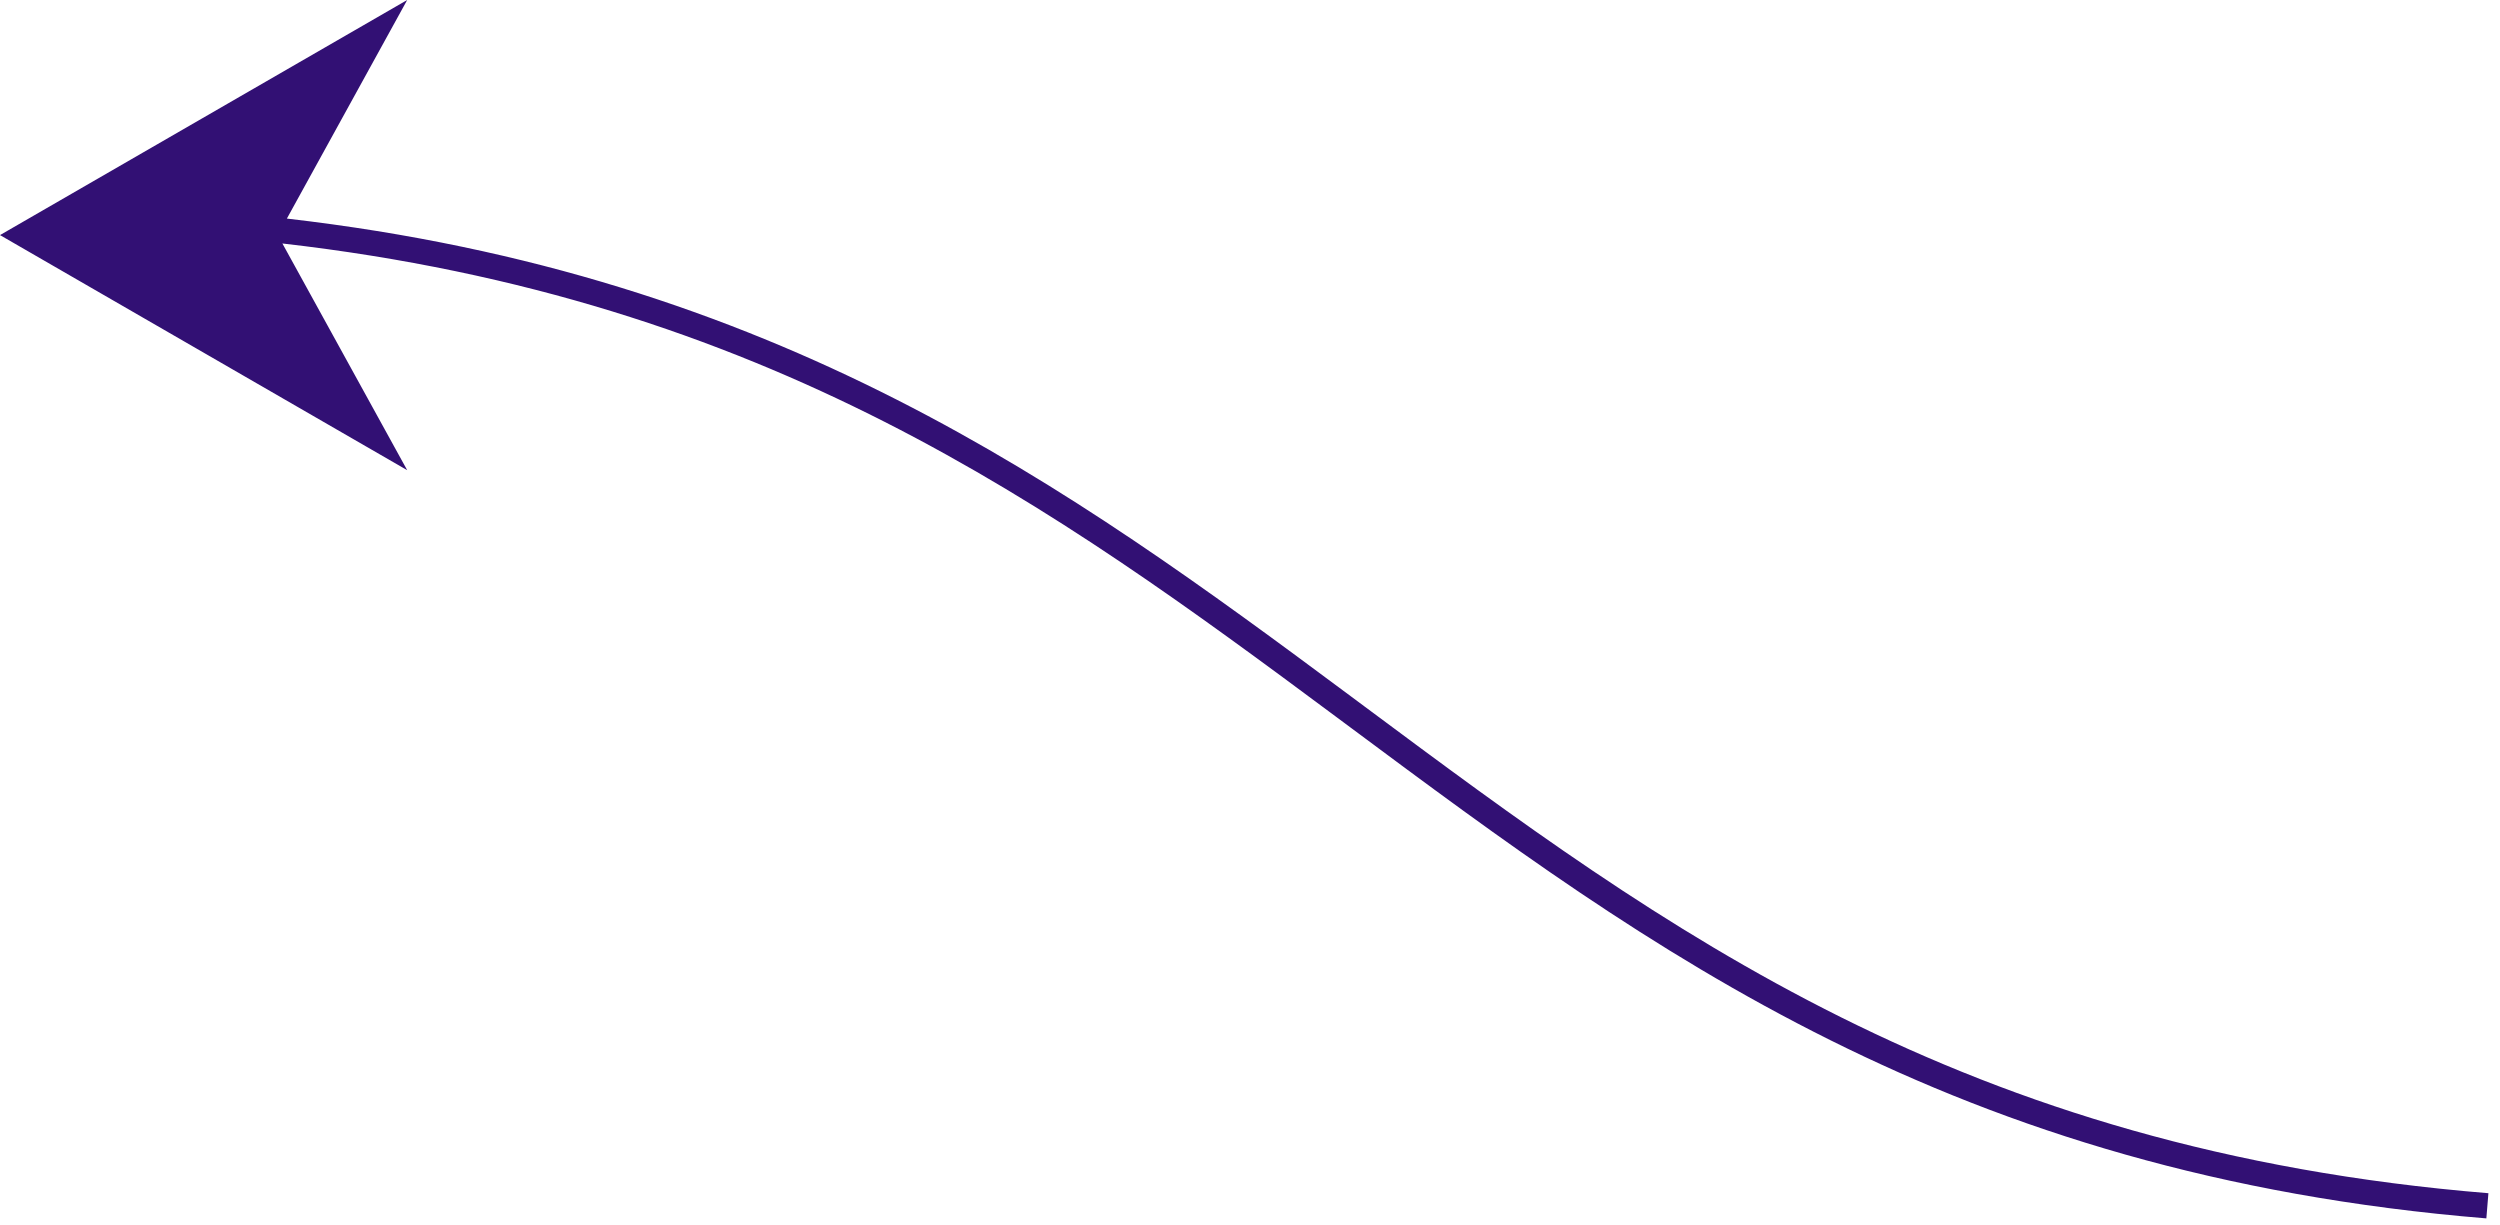
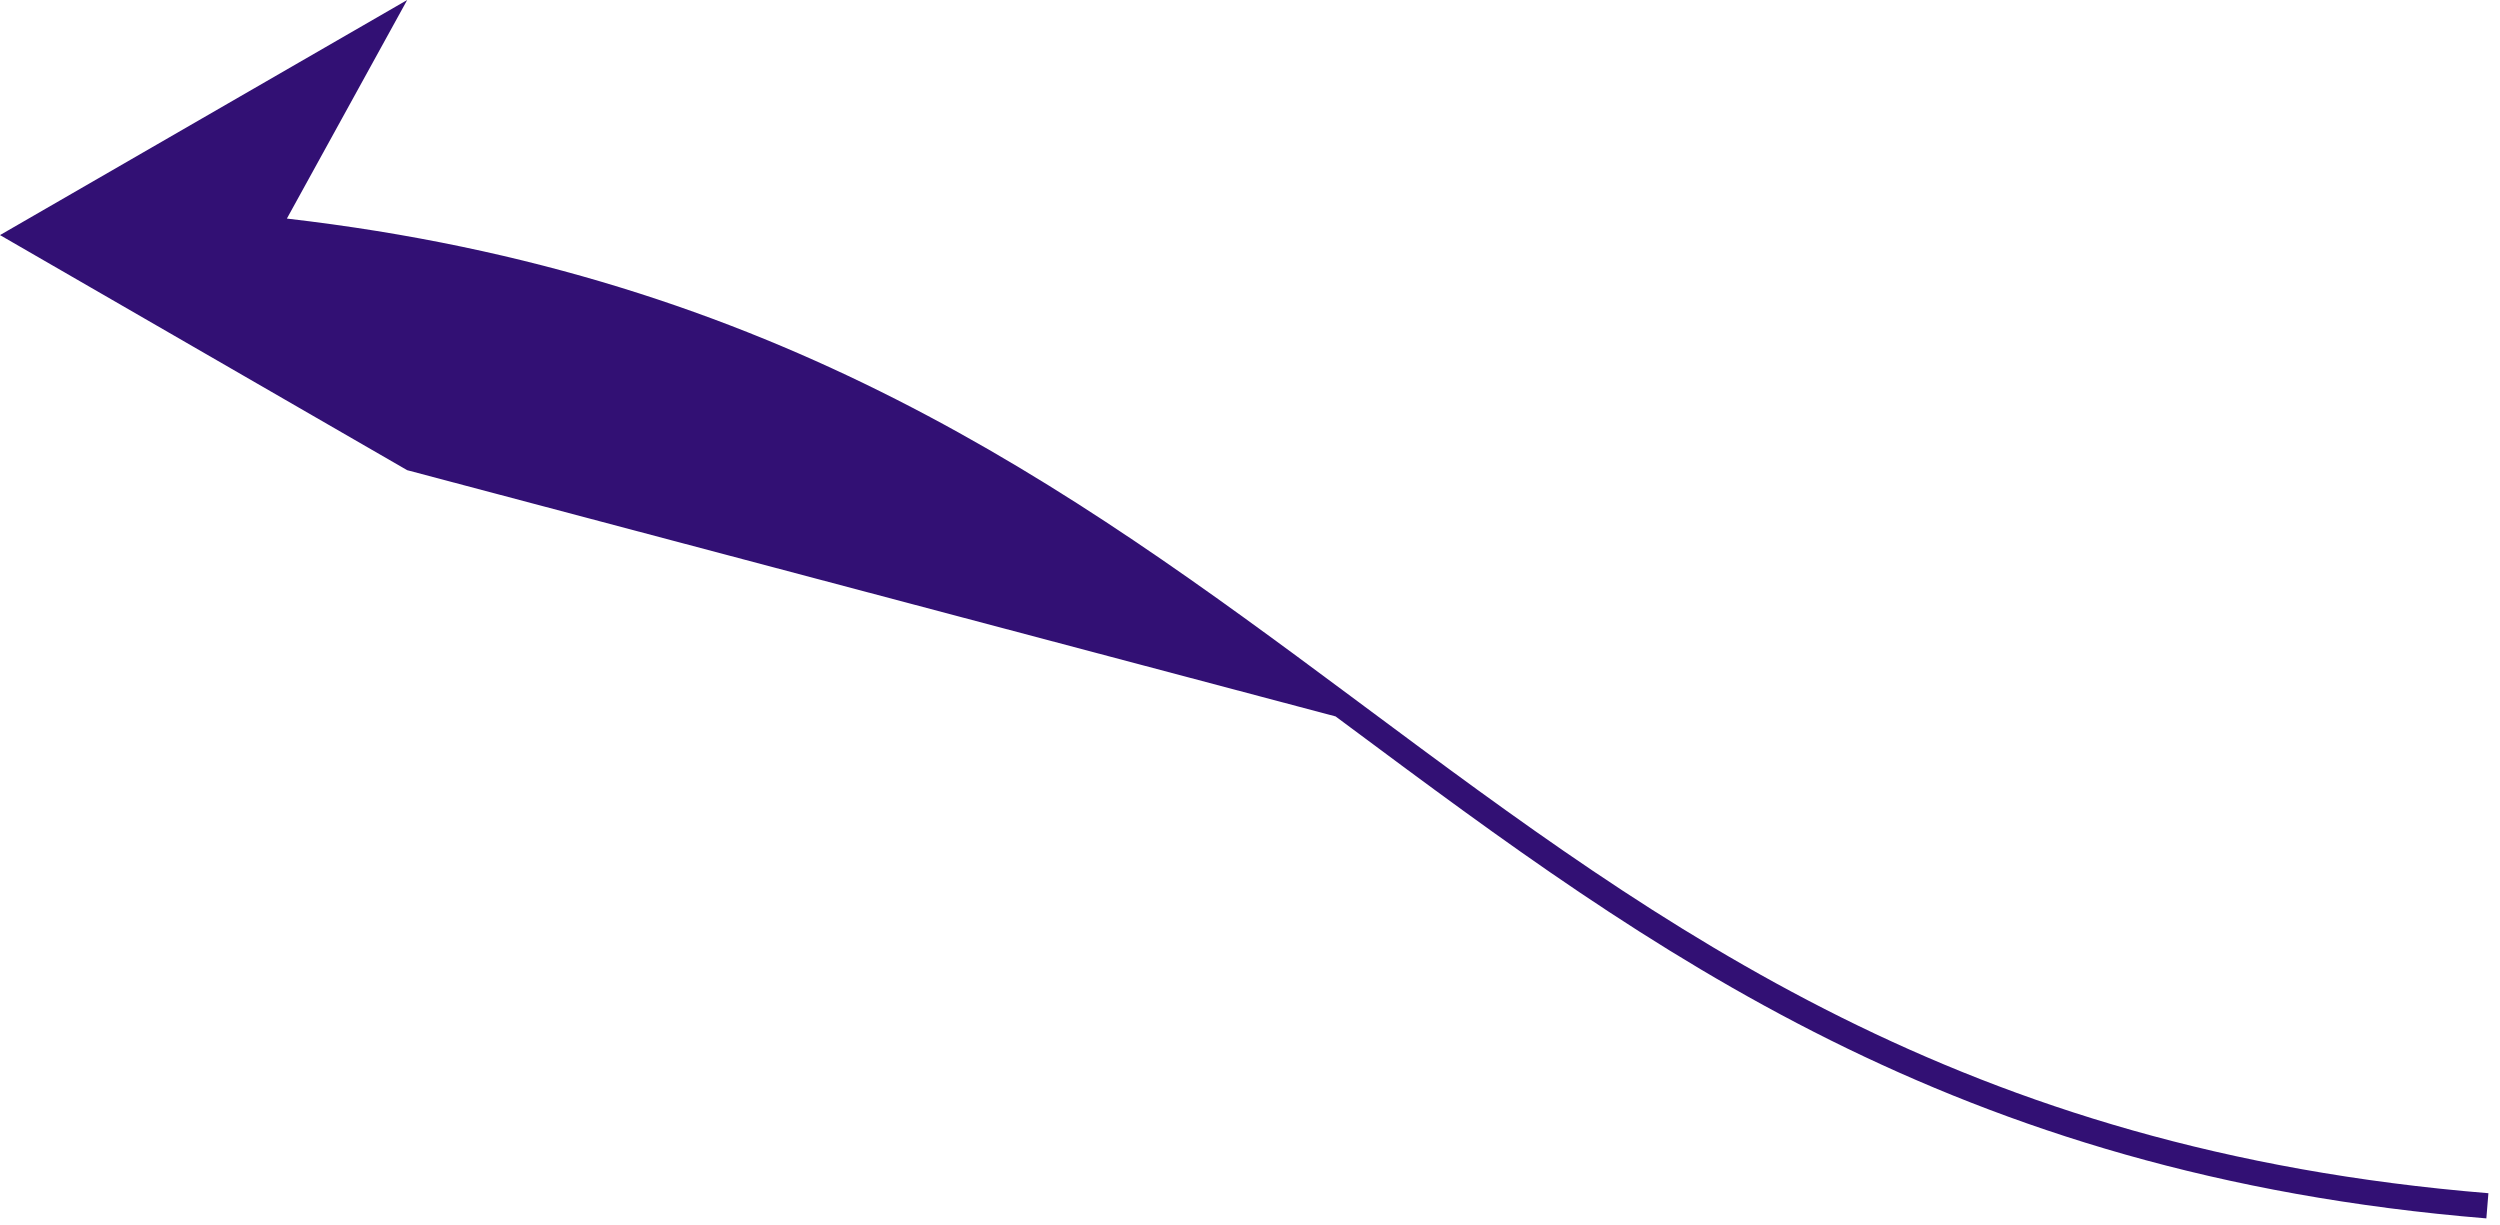
<svg xmlns="http://www.w3.org/2000/svg" width="198" height="97" viewBox="0 0 198 97" fill="none">
-   <path fill-rule="evenodd" clip-rule="evenodd" d="M32.25 37.239L1.52588e-05 18.619L32.25 0L22.721 17.311C61.606 21.802 84.523 38.444 106.972 55.135L108.101 55.975C131.827 73.623 155.301 91.083 197.082 94.503L196.919 96.497C154.564 93.029 130.699 75.277 106.959 57.618L105.778 56.74C83.368 40.077 60.777 23.689 22.365 19.283L32.25 37.239Z" fill="#321074" />
+   <path fill-rule="evenodd" clip-rule="evenodd" d="M32.25 37.239L1.52588e-05 18.619L32.25 0L22.721 17.311C61.606 21.802 84.523 38.444 106.972 55.135L108.101 55.975C131.827 73.623 155.301 91.083 197.082 94.503L196.919 96.497C154.564 93.029 130.699 75.277 106.959 57.618L105.778 56.74L32.25 37.239Z" fill="#321074" />
</svg>